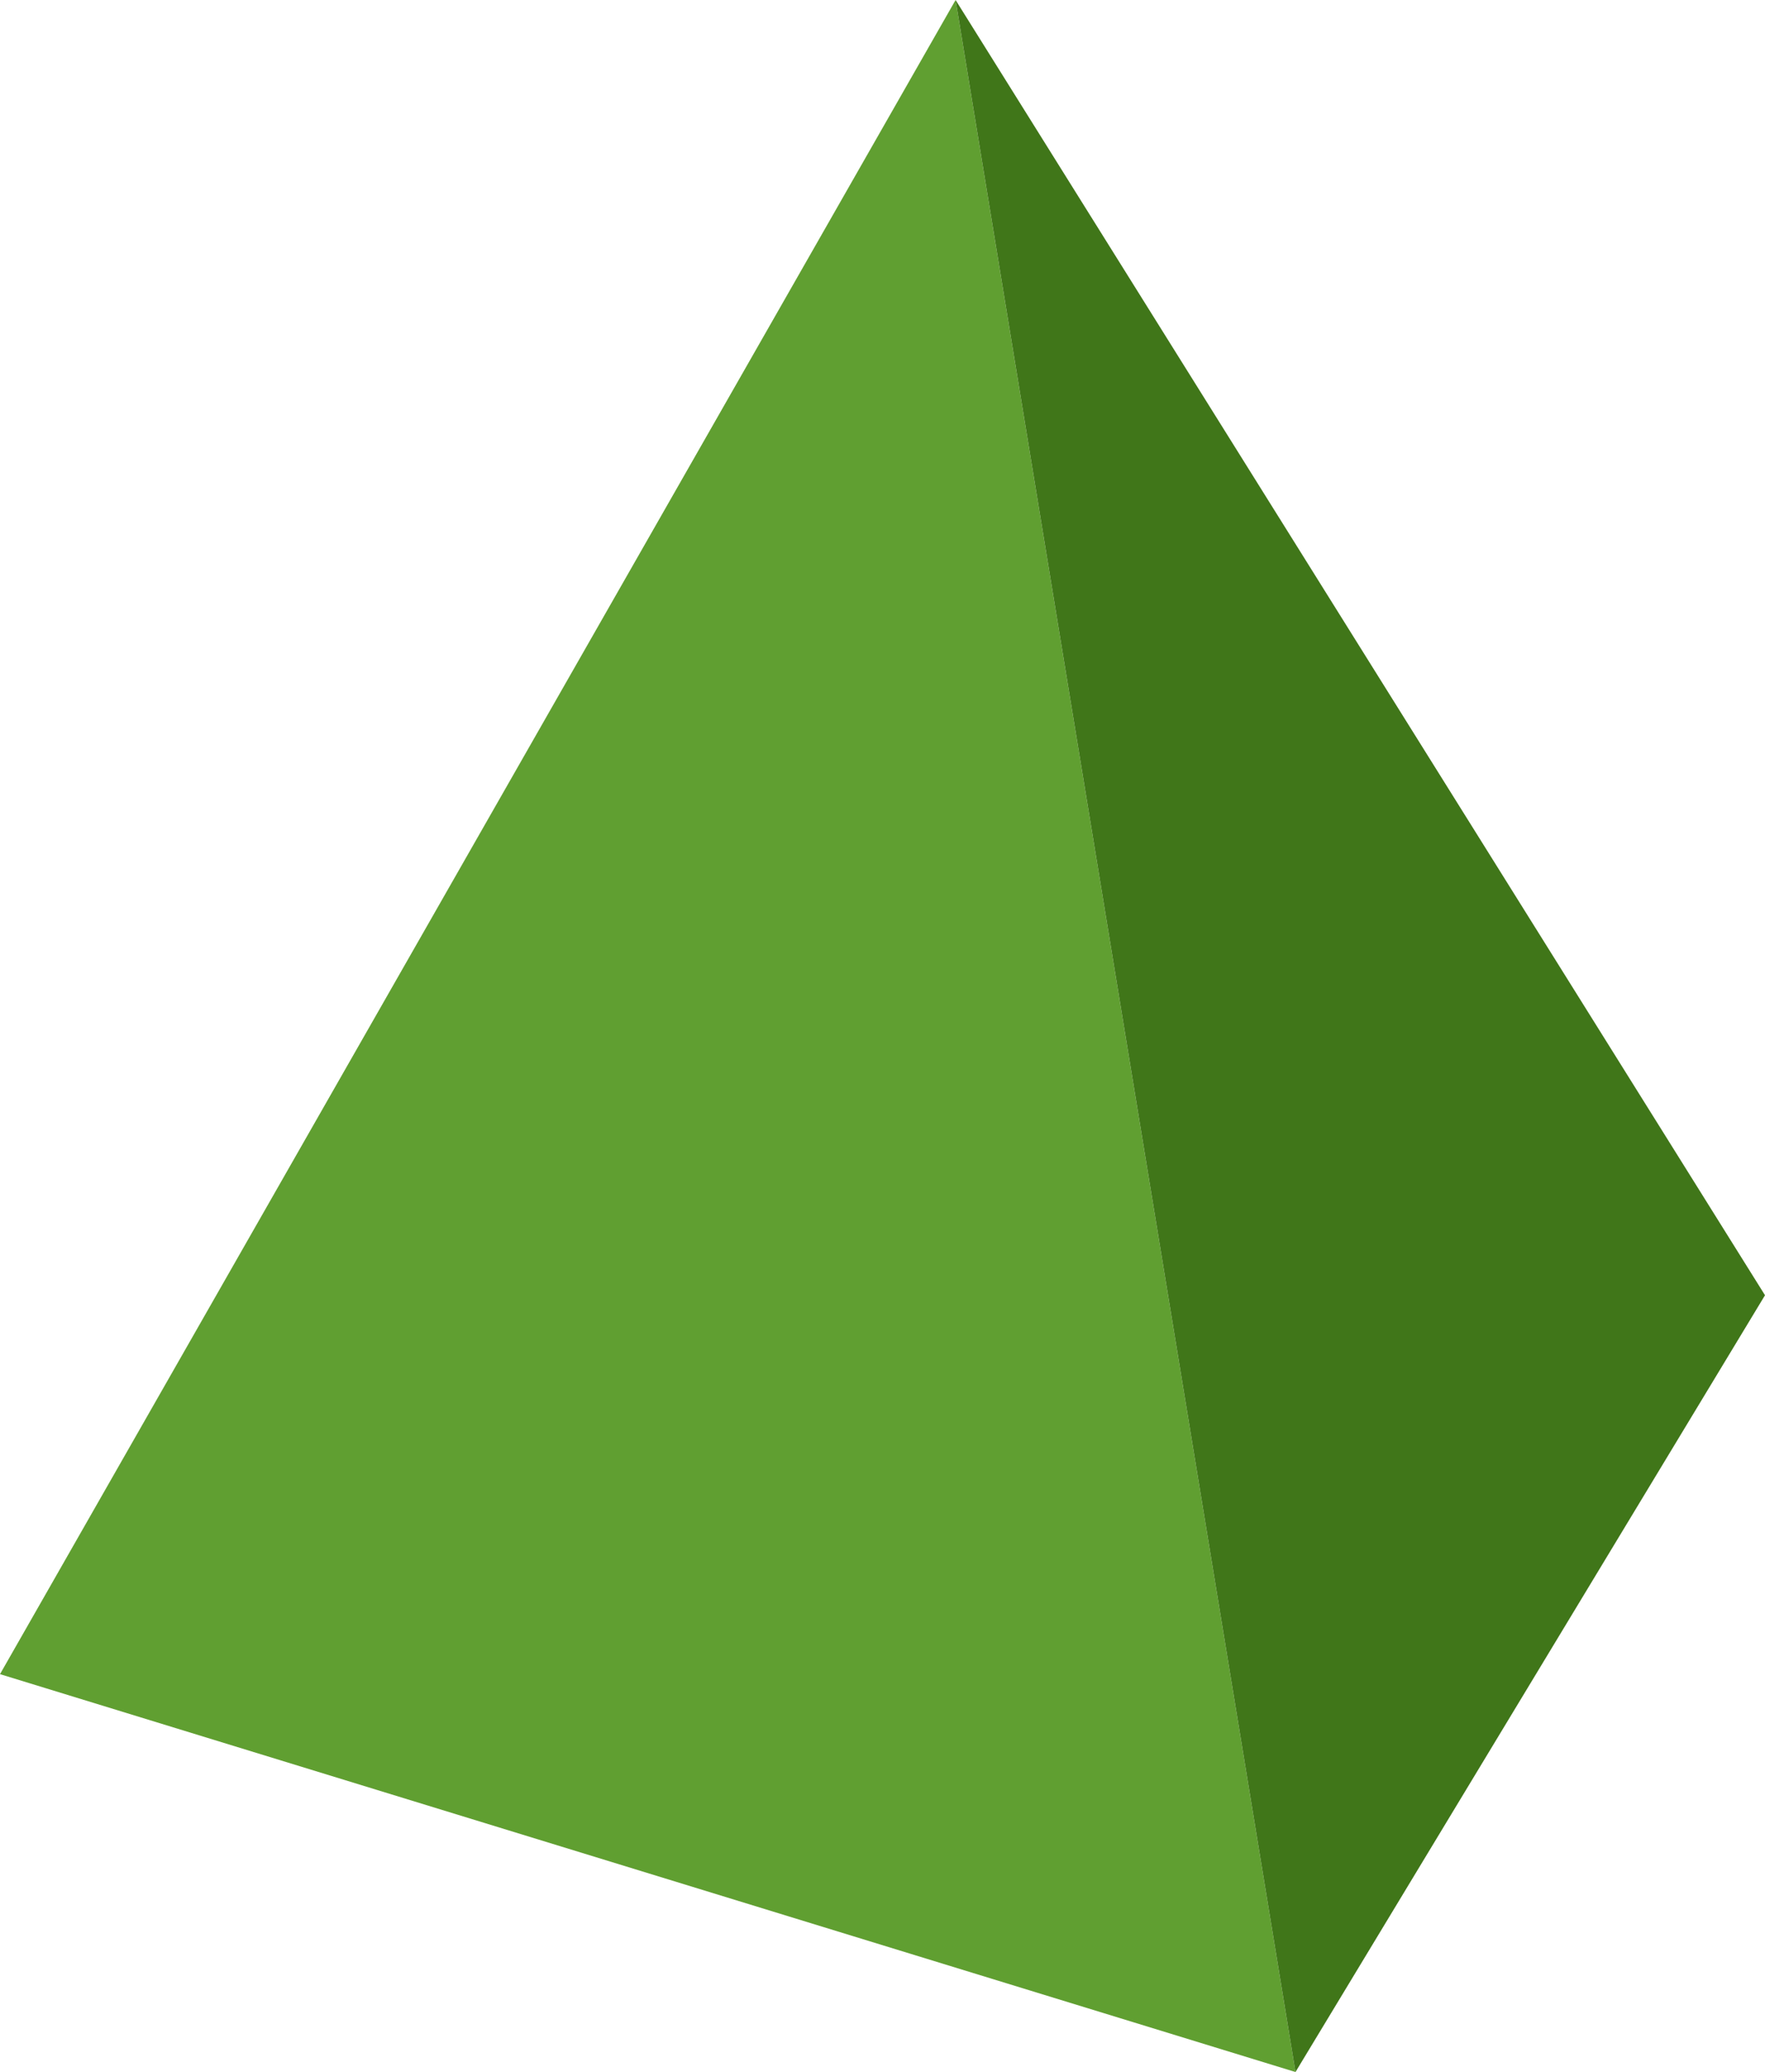
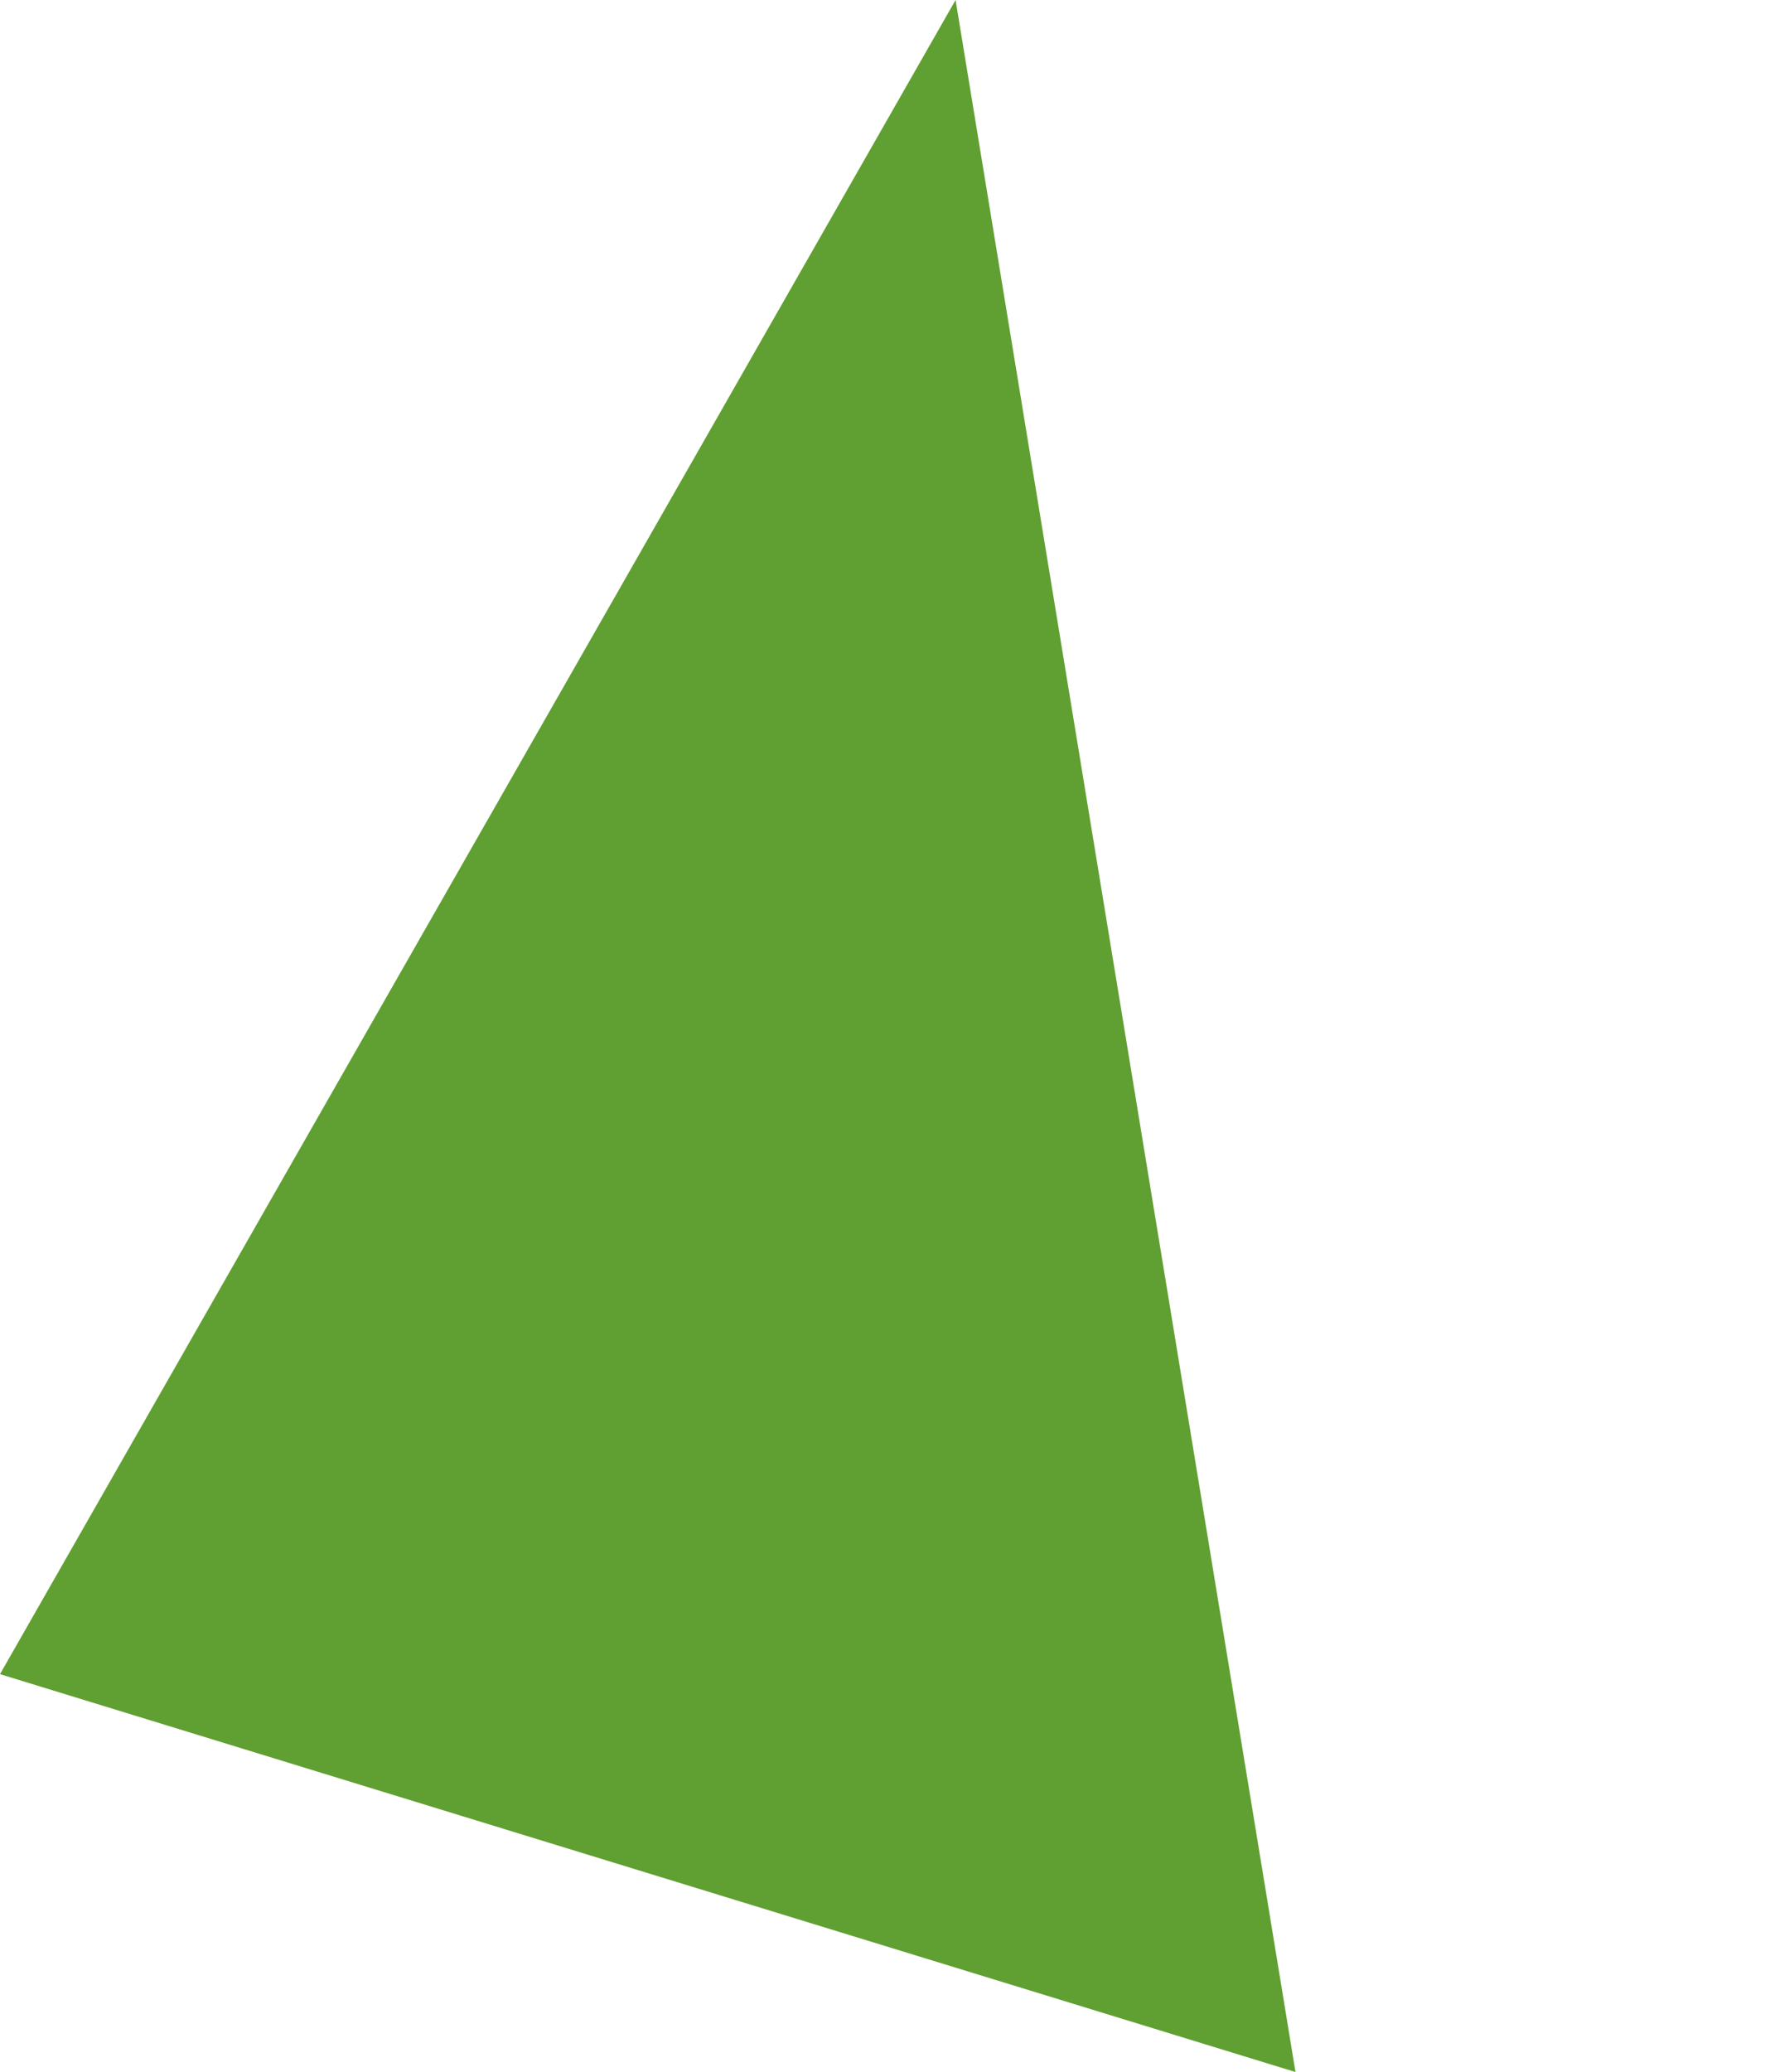
<svg xmlns="http://www.w3.org/2000/svg" id="Calque_2" data-name="Calque 2" viewBox="0 0 87.55 102.75">
  <defs>
    <style>
      .cls-1 {
        fill: #407619;
      }

      .cls-2 {
        fill: #609f31;
      }
    </style>
  </defs>
  <g id="OBJECTS">
    <g>
      <polygon class="cls-2" points="47.4 0 0 83.02 64.26 102.75 47.4 0" />
-       <polygon class="cls-1" points="87.55 64.23 64.26 102.75 47.4 0 87.55 64.23" />
    </g>
  </g>
</svg>